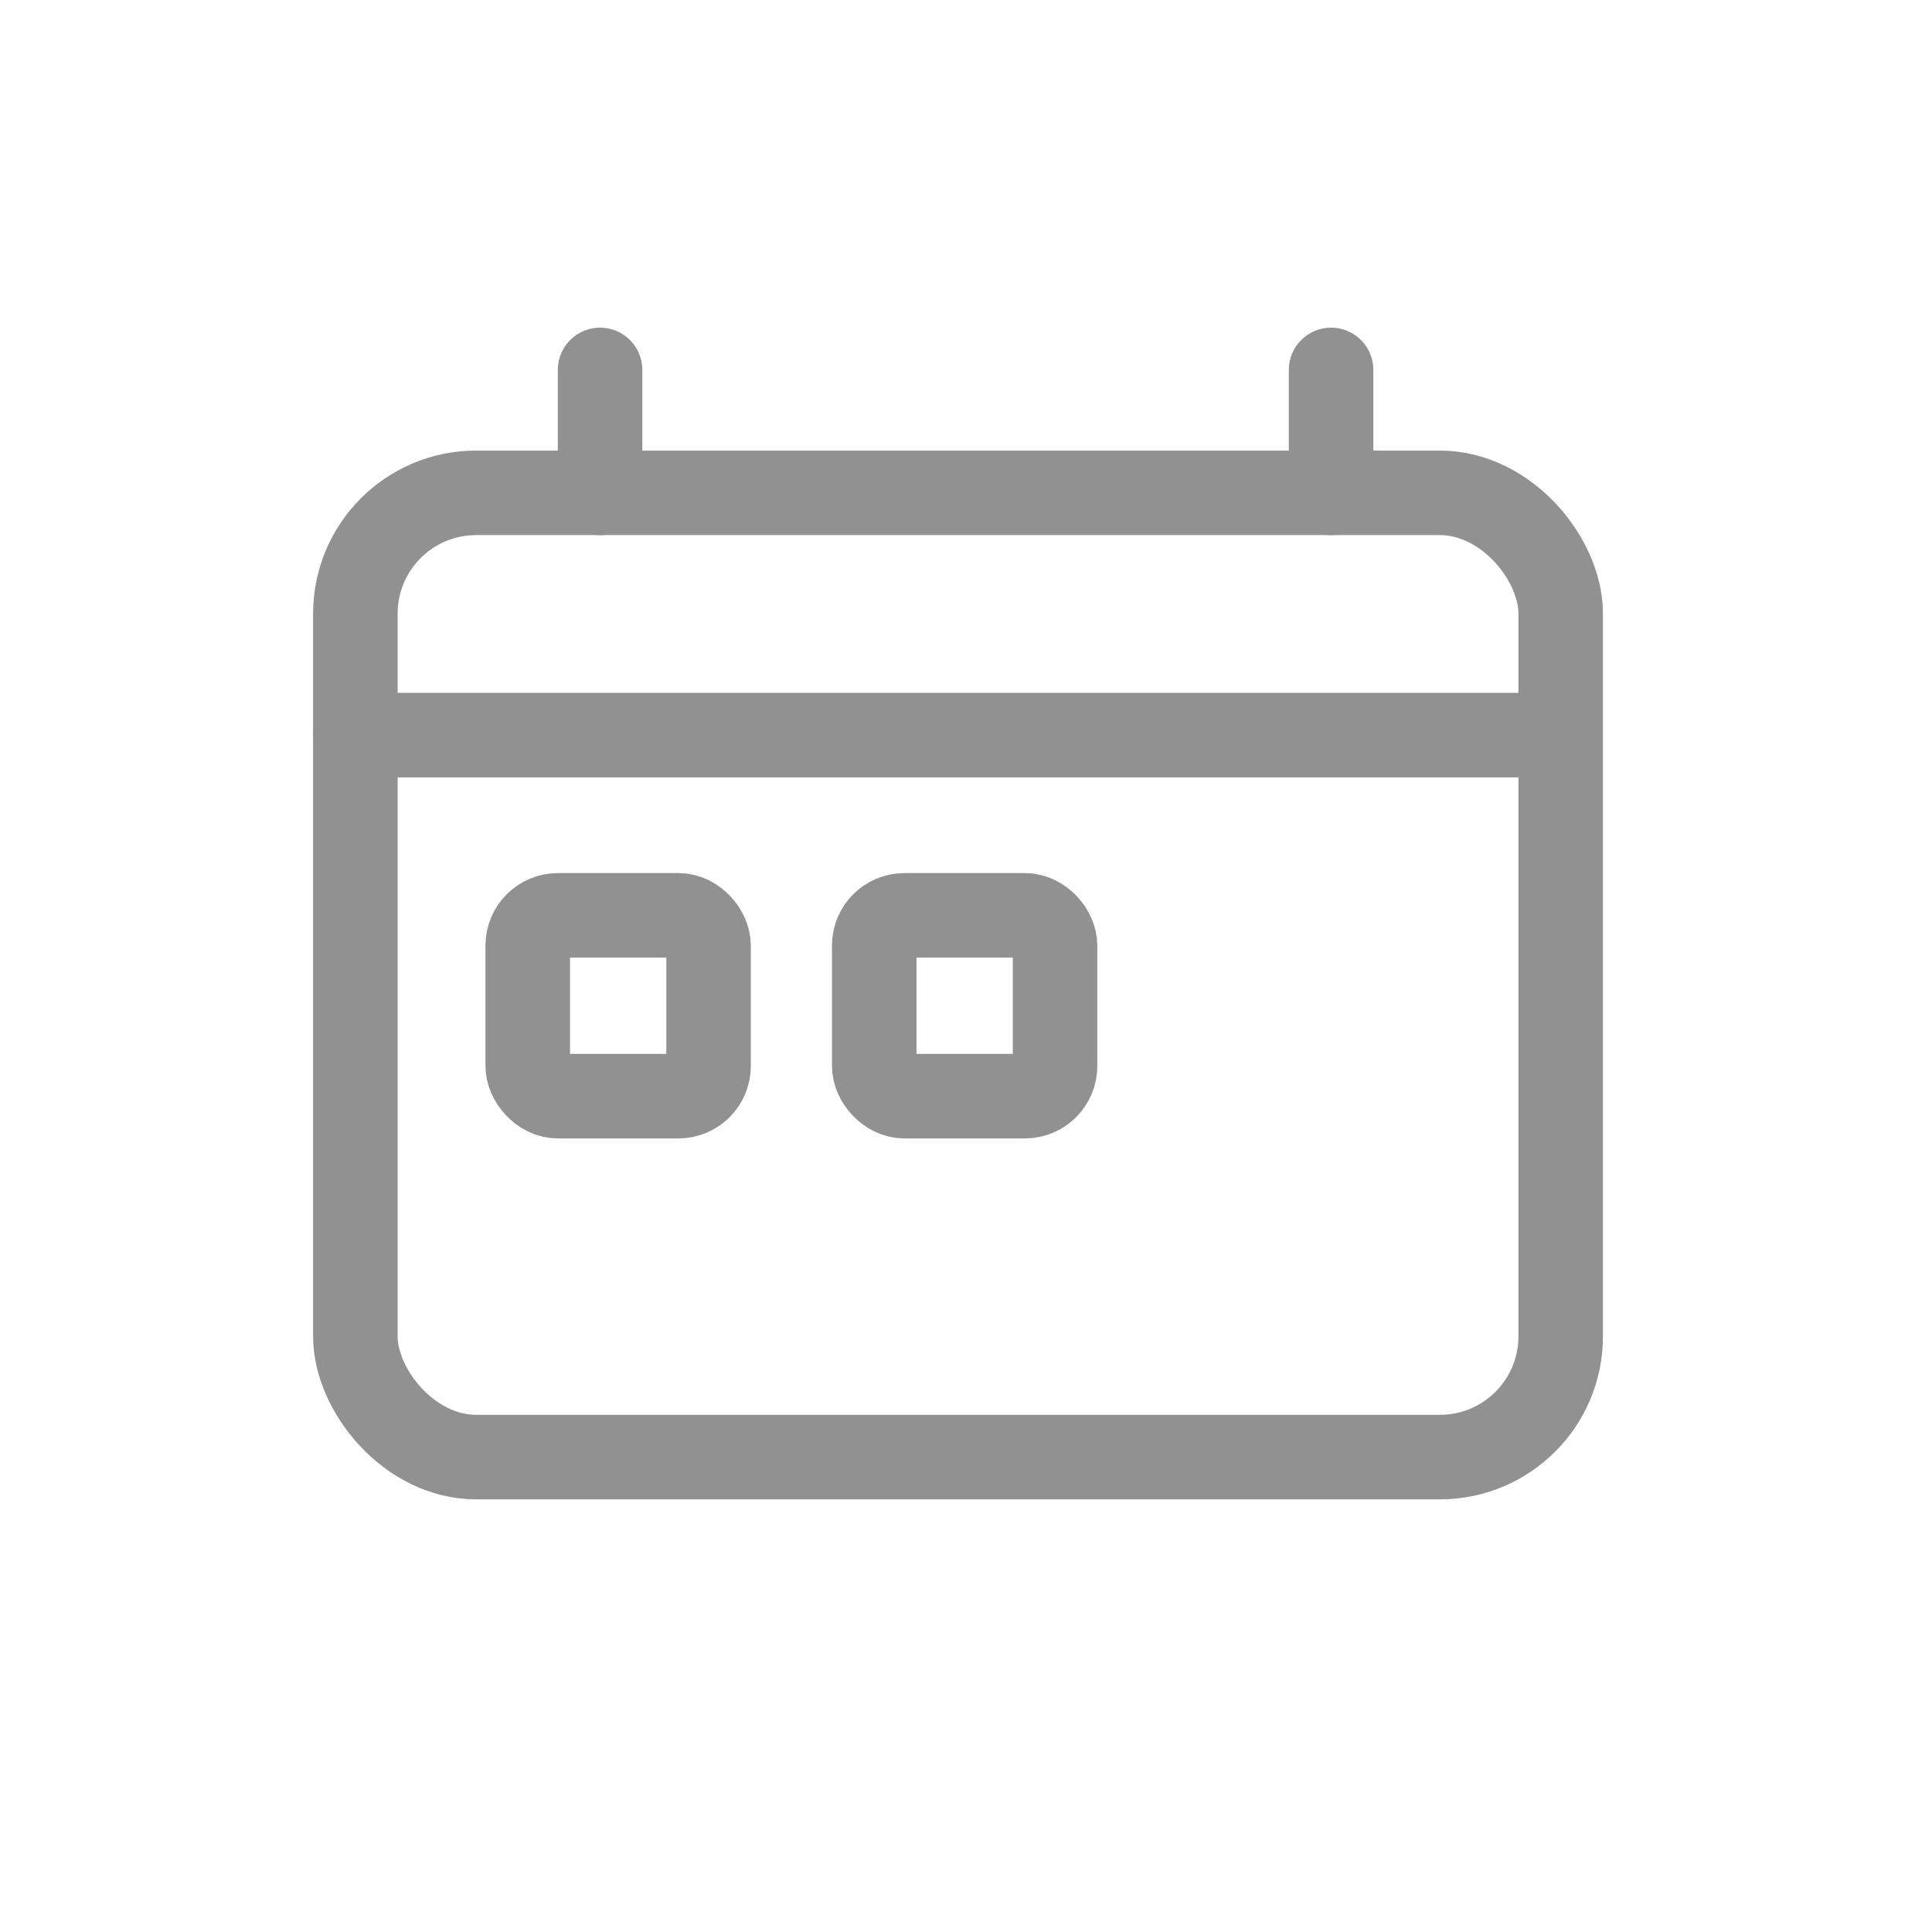
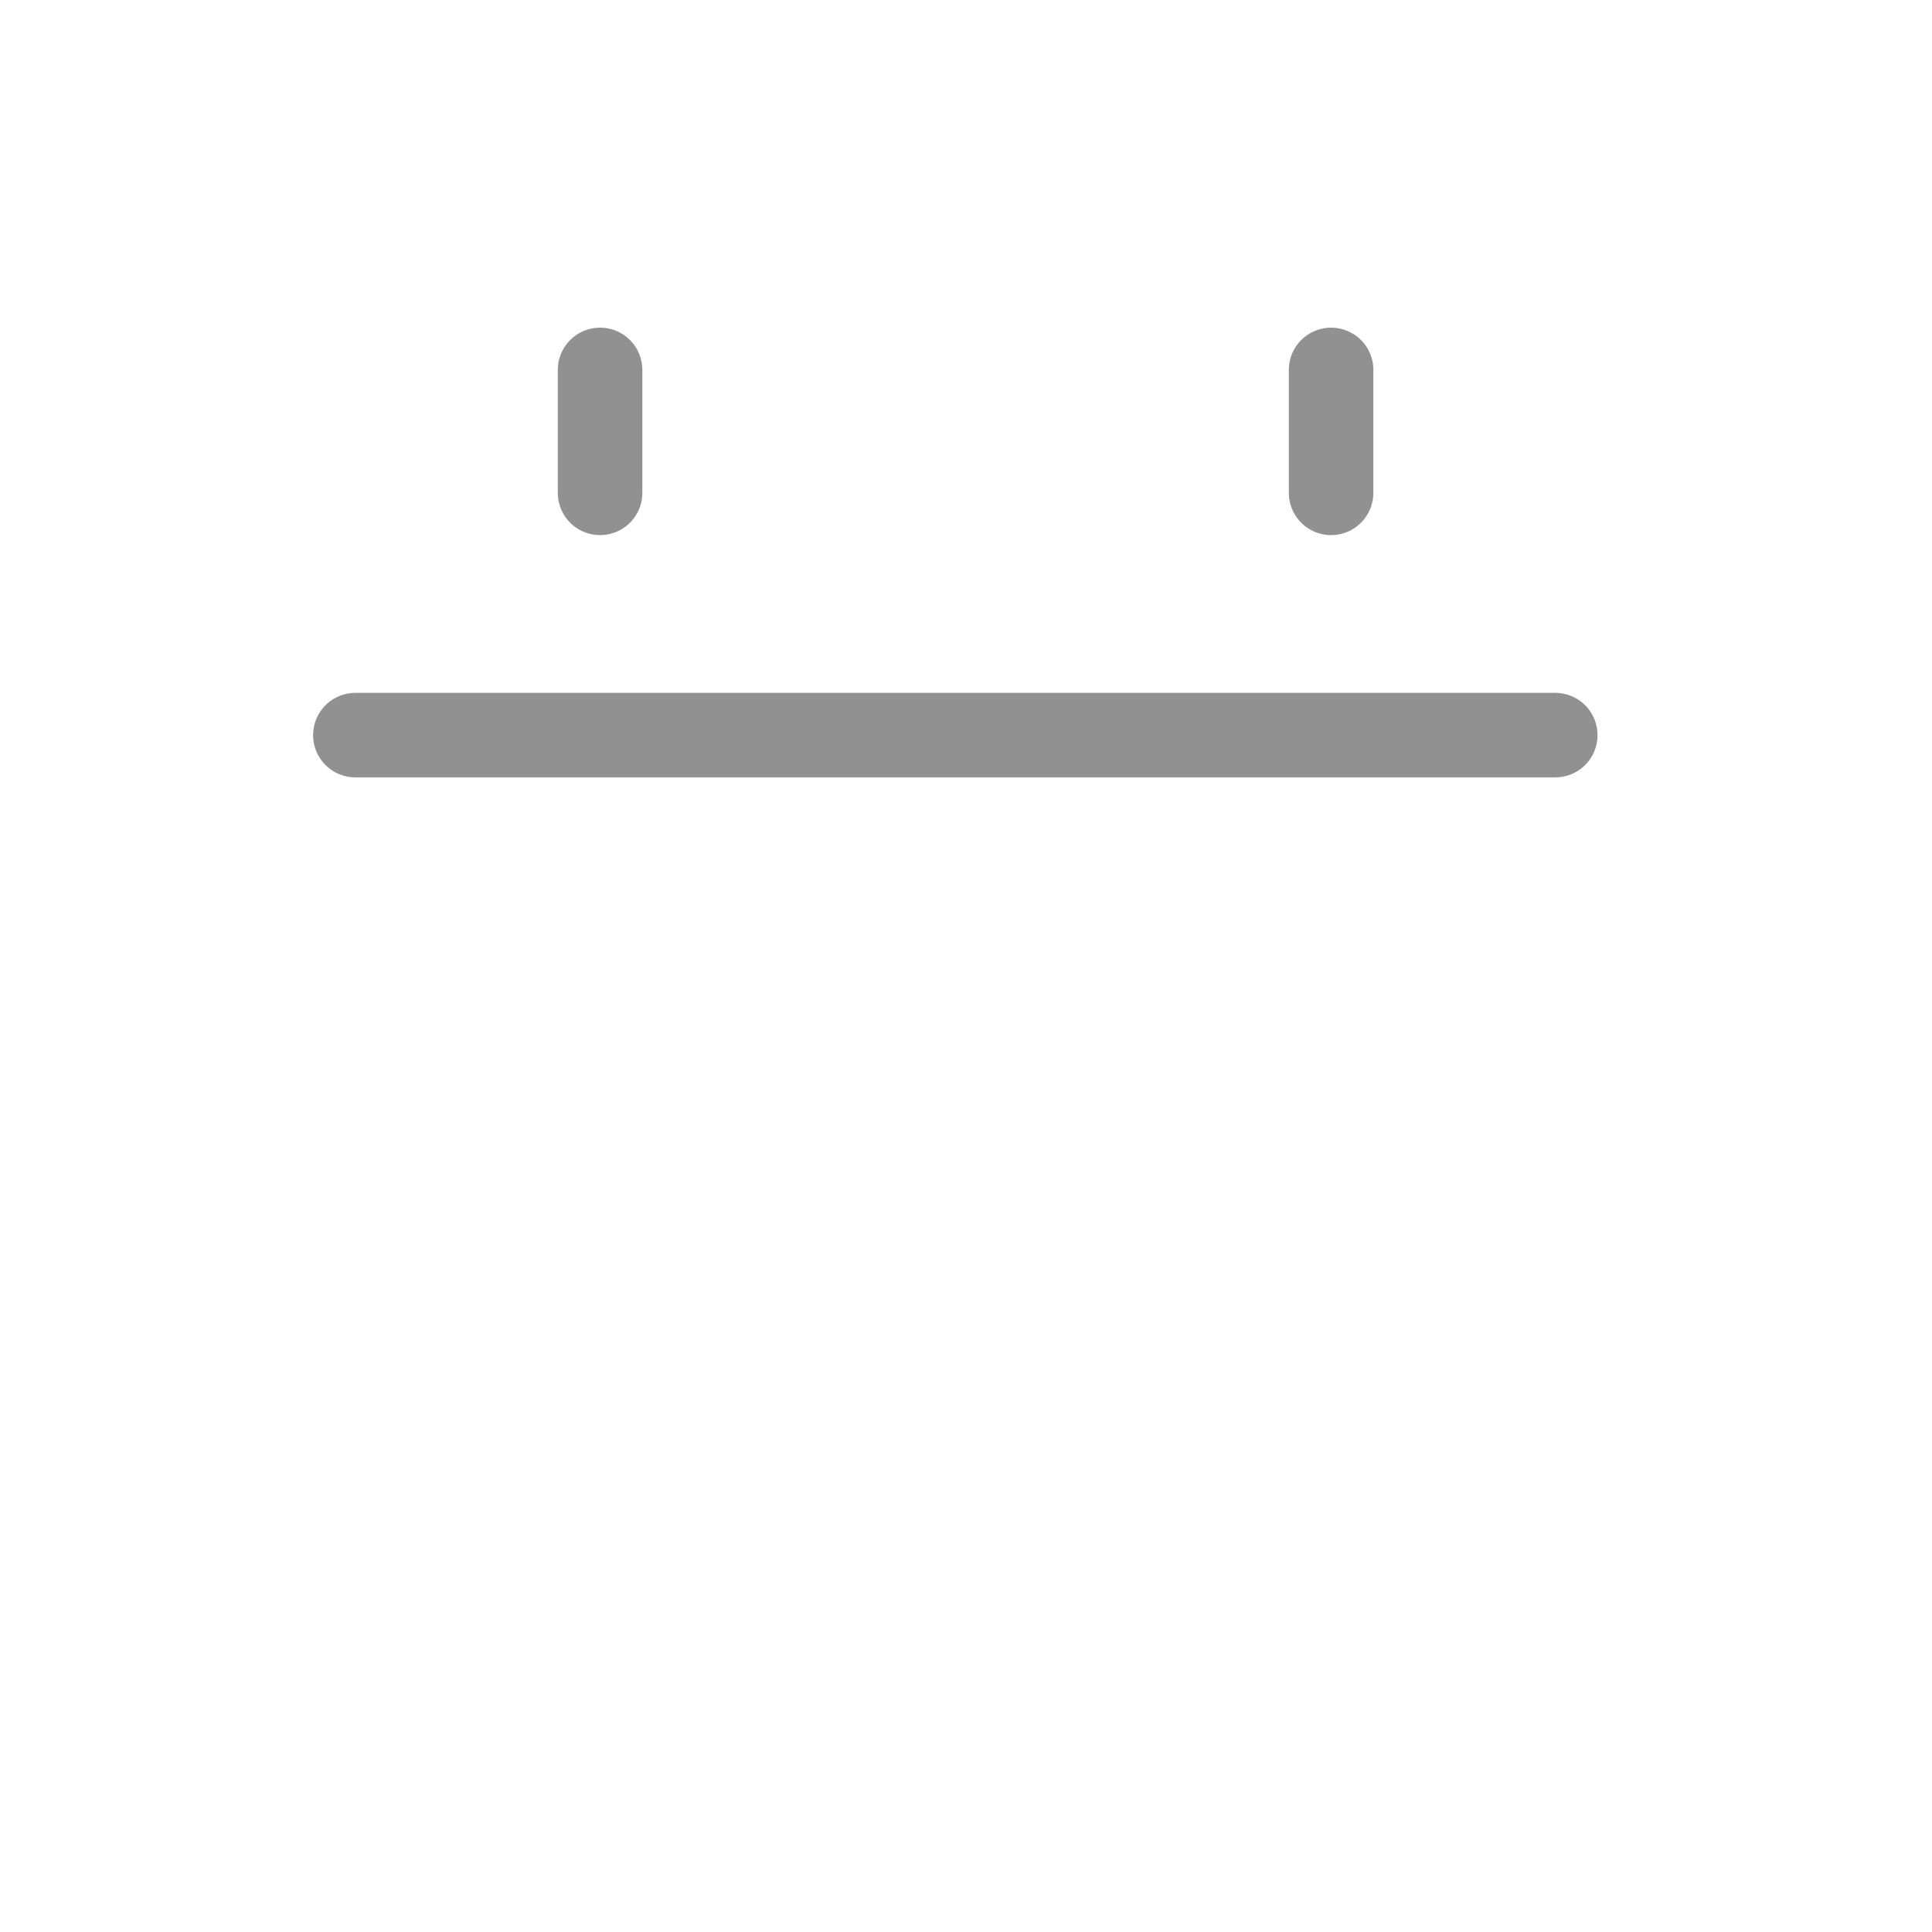
<svg xmlns="http://www.w3.org/2000/svg" width="32" height="32" viewBox="0 0 32 32">
  <g id="fi_calendar_off" transform="translate(-192 -808)">
    <rect id="사각형_12391" data-name="사각형 12391" width="32" height="32" transform="translate(192 808)" fill="#fff" opacity="0" />
    <g id="그룹_40223" data-name="그룹 40223" transform="translate(-1.109 -3.109)">
-       <rect id="사각형_121" data-name="사각형 121" width="24" height="24" transform="translate(197.109 814.109)" fill="none" />
      <g id="ic-actions-calendar" transform="translate(198.995 817.236)">
        <line id="선_11" data-name="선 11" x1="19.874" transform="translate(0 6.049)" fill="none" stroke="#919191" stroke-linecap="round" stroke-linejoin="bevel" stroke-width="1.4" />
        <line id="선_12" data-name="선 12" y1="2.036" transform="translate(4.053)" fill="none" stroke="#919191" stroke-linecap="round" stroke-linejoin="bevel" stroke-width="1.4" />
        <line id="선_13" data-name="선 13" y1="2.036" transform="translate(16.161)" fill="none" stroke="#919191" stroke-linecap="round" stroke-linejoin="bevel" stroke-width="1.4" />
-         <rect id="사각형_2" data-name="사각형 2" width="19.964" height="15.971" rx="2" transform="translate(0 2.036)" fill="none" stroke="#919191" stroke-linecap="round" stroke-linejoin="bevel" stroke-width="1.4" />
-         <rect id="사각형_3" data-name="사각형 3" width="2.995" height="2.995" rx="0.5" transform="translate(2.855 9.034)" fill="none" stroke="#919191" stroke-linecap="round" stroke-linejoin="bevel" stroke-width="1.4" />
-         <rect id="사각형_4" data-name="사각형 4" width="2.995" height="2.995" rx="0.5" transform="translate(8.594 9.034)" fill="none" stroke="#919191" stroke-linecap="round" stroke-linejoin="round" stroke-width="1.4" />
      </g>
    </g>
  </g>
</svg>